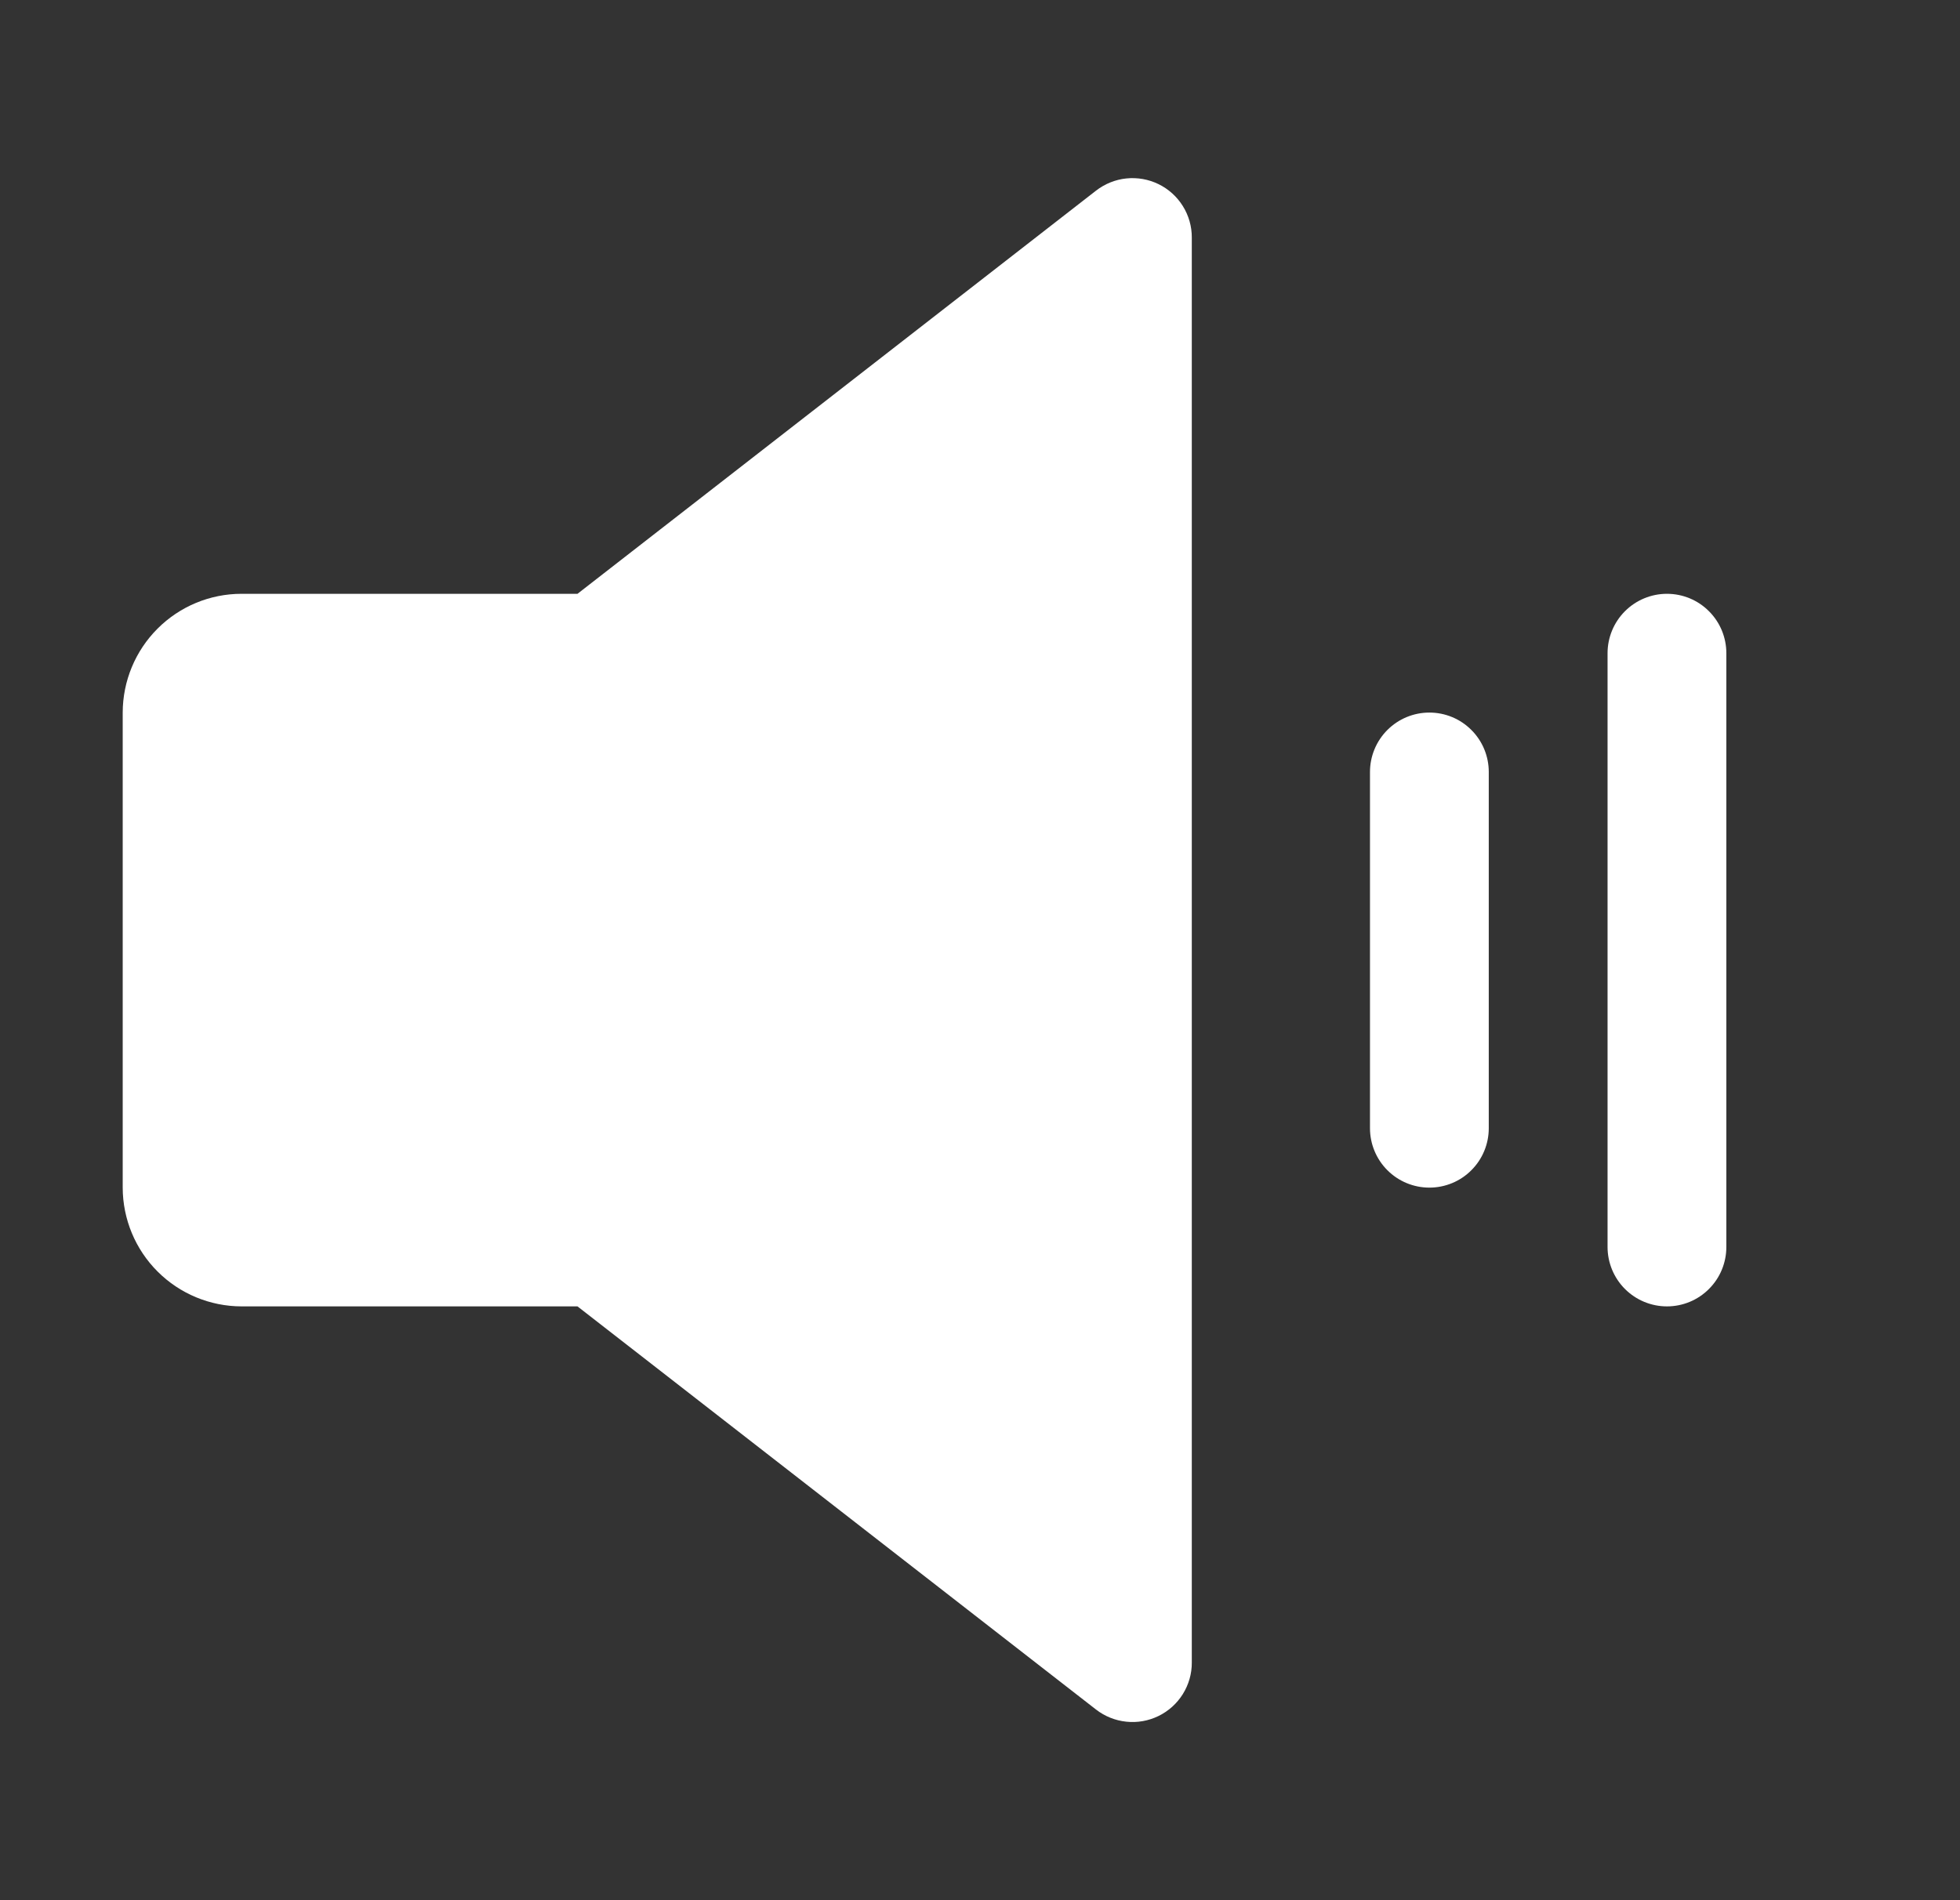
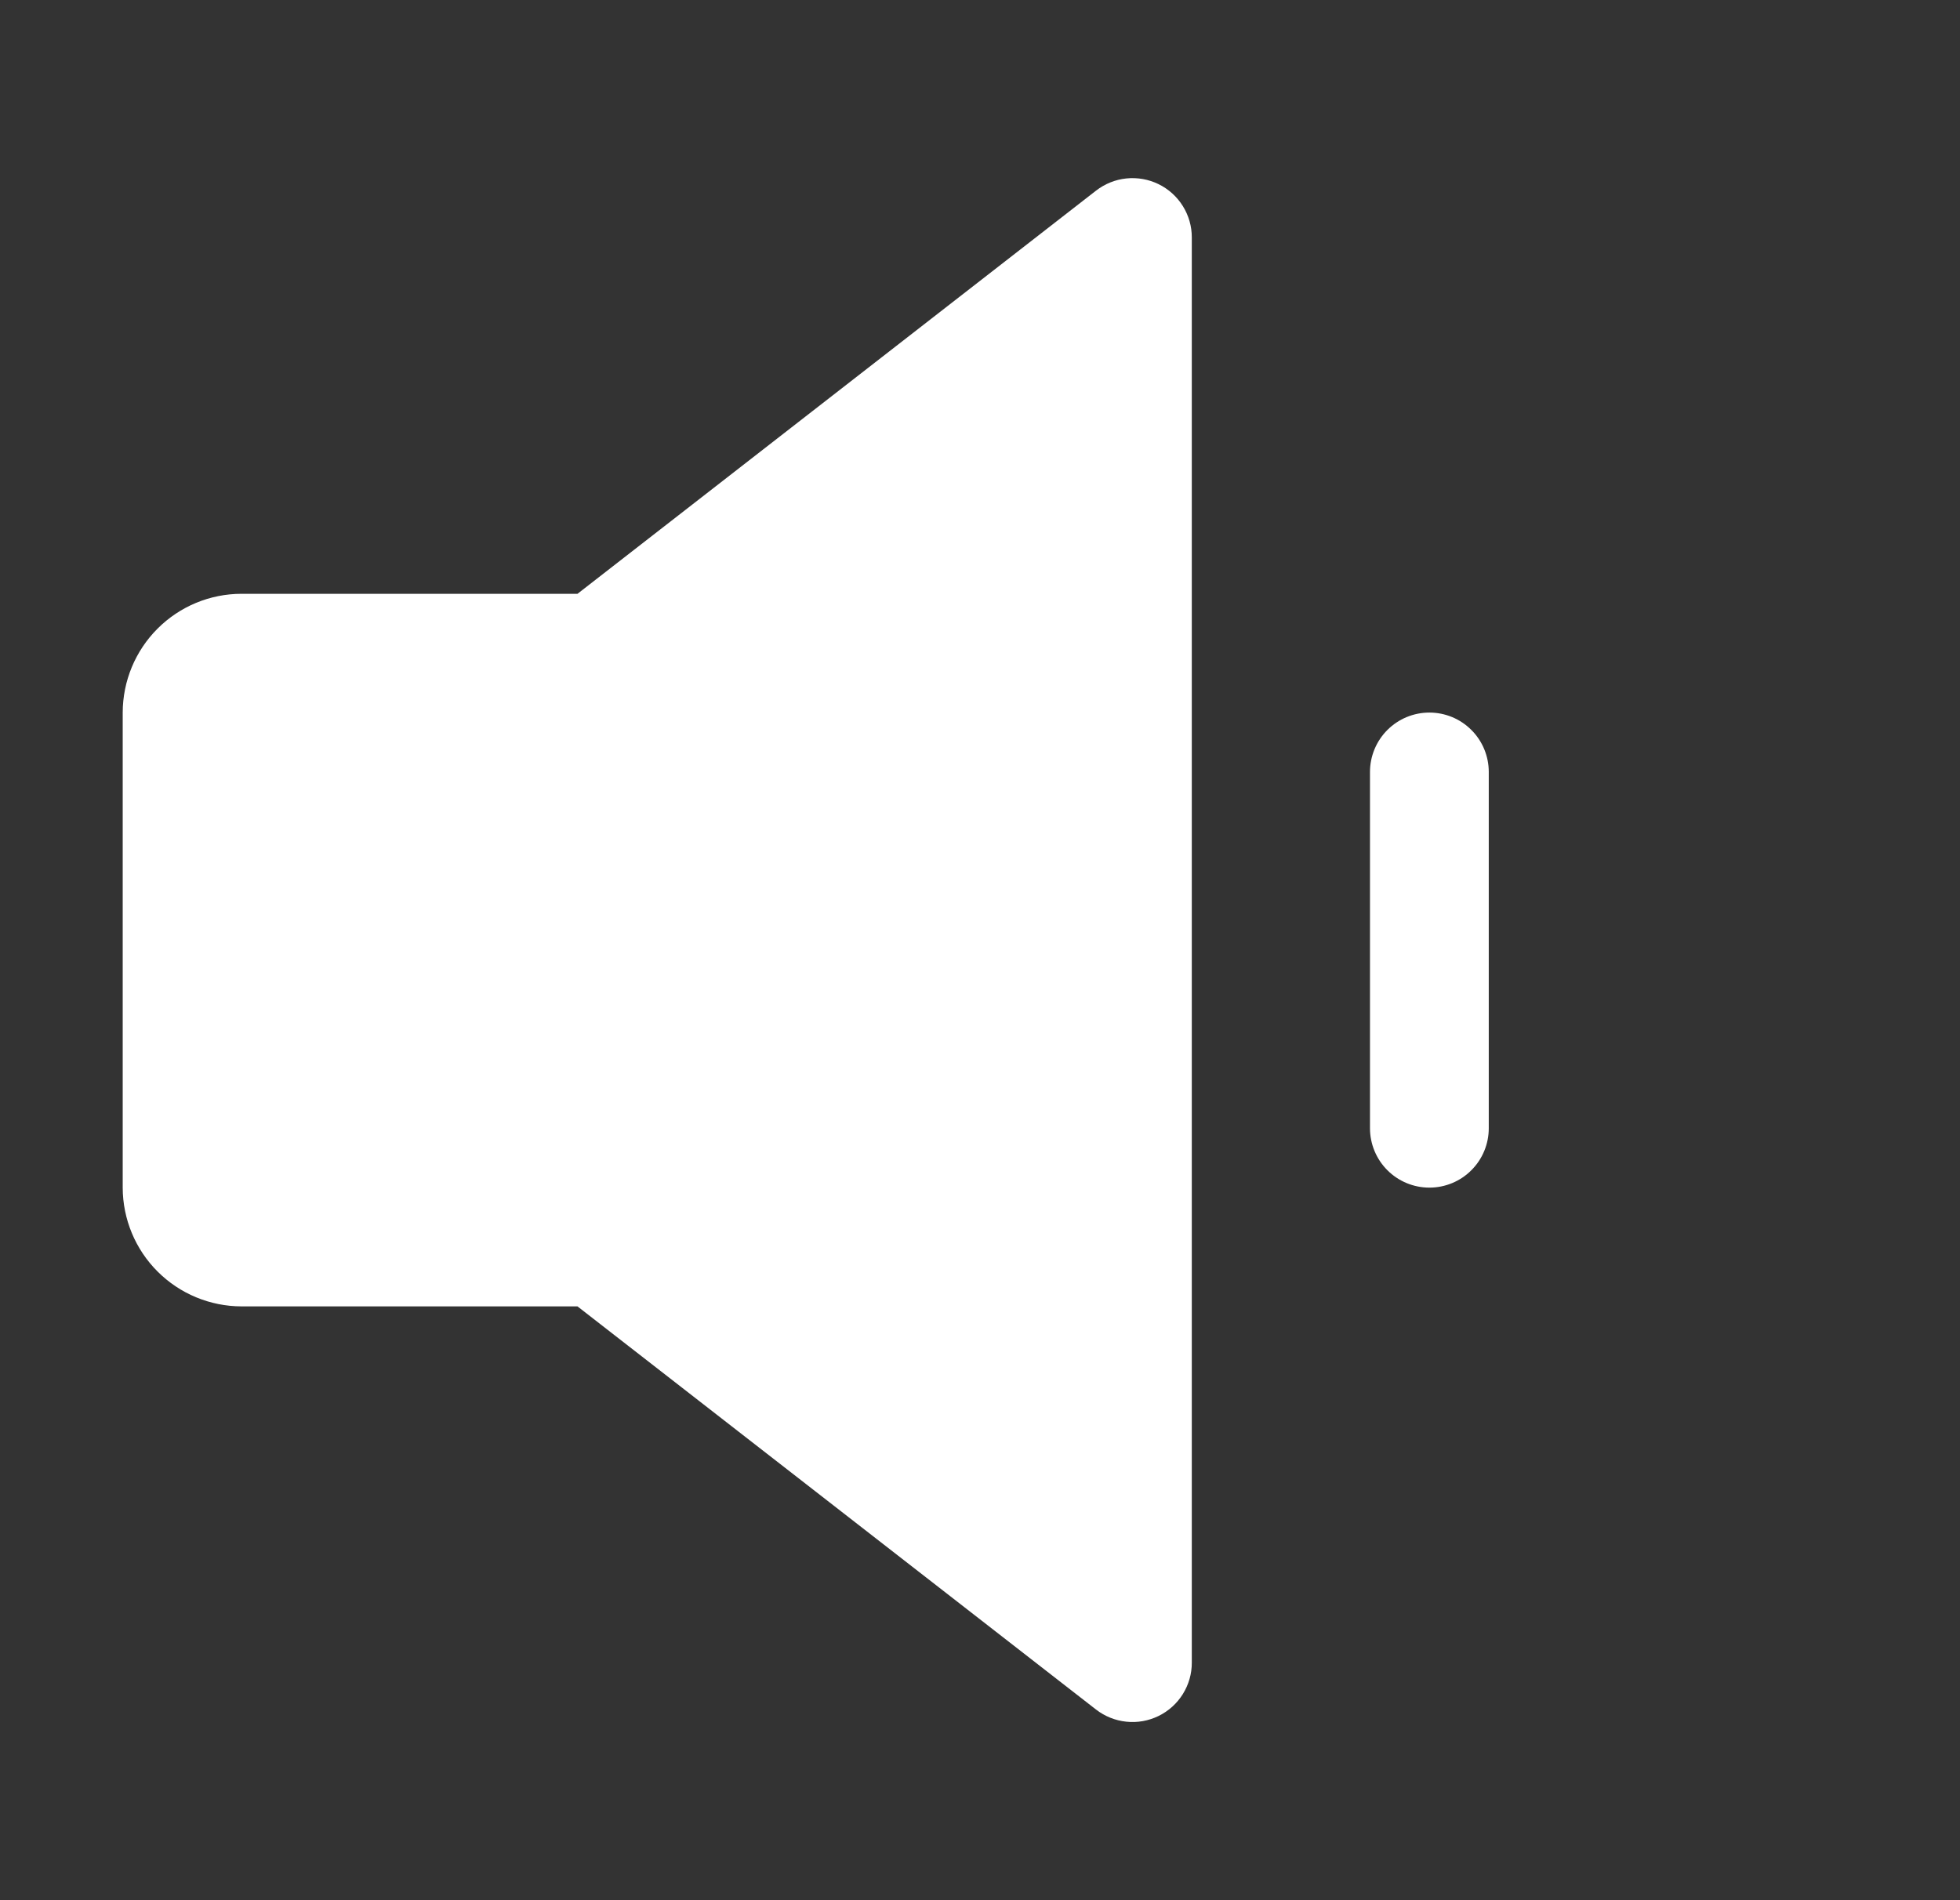
<svg xmlns="http://www.w3.org/2000/svg" width="33" height="32" viewBox="0 0 33 32" fill="none">
  <rect x="0" y="0" width="33" height="32" fill="#333333" stroke="none" />
  <path d="M19.506 3.101C19.338 3.019 19.15 2.986 18.964 3.005C18.778 3.024 18.601 3.096 18.453 3.211L9.723 10H4.066C3.536 10 3.028 10.211 2.653 10.586C2.278 10.961 2.067 11.469 2.066 12V20C2.067 20.53 2.278 21.038 2.653 21.413C3.028 21.788 3.536 21.999 4.066 22H9.723L18.453 28.789C18.601 28.904 18.778 28.975 18.964 28.994C19.15 29.014 19.338 28.98 19.506 28.898C19.674 28.816 19.816 28.688 19.915 28.529C20.014 28.37 20.067 28.187 20.066 28V4C20.067 3.812 20.014 3.629 19.915 3.47C19.816 3.311 19.674 3.183 19.506 3.101Z" fill="white" />
  <path d="M24.066 12C23.801 12 23.547 12.105 23.359 12.293C23.172 12.48 23.066 12.735 23.066 13V19C23.066 19.265 23.172 19.52 23.359 19.707C23.547 19.895 23.801 20 24.066 20C24.332 20 24.586 19.895 24.773 19.707C24.961 19.52 25.066 19.265 25.066 19V13C25.066 12.735 24.961 12.48 24.773 12.293C24.586 12.105 24.332 12 24.066 12Z" fill="white" />
-   <path d="M28.066 10C27.801 10 27.547 10.105 27.359 10.293C27.172 10.48 27.066 10.735 27.066 11V21C27.066 21.265 27.172 21.52 27.359 21.707C27.547 21.895 27.801 22 28.066 22C28.332 22 28.586 21.895 28.773 21.707C28.961 21.52 29.066 21.265 29.066 21V11C29.066 10.735 28.961 10.48 28.773 10.293C28.586 10.105 28.332 10 28.066 10Z" fill="white" />
</svg>